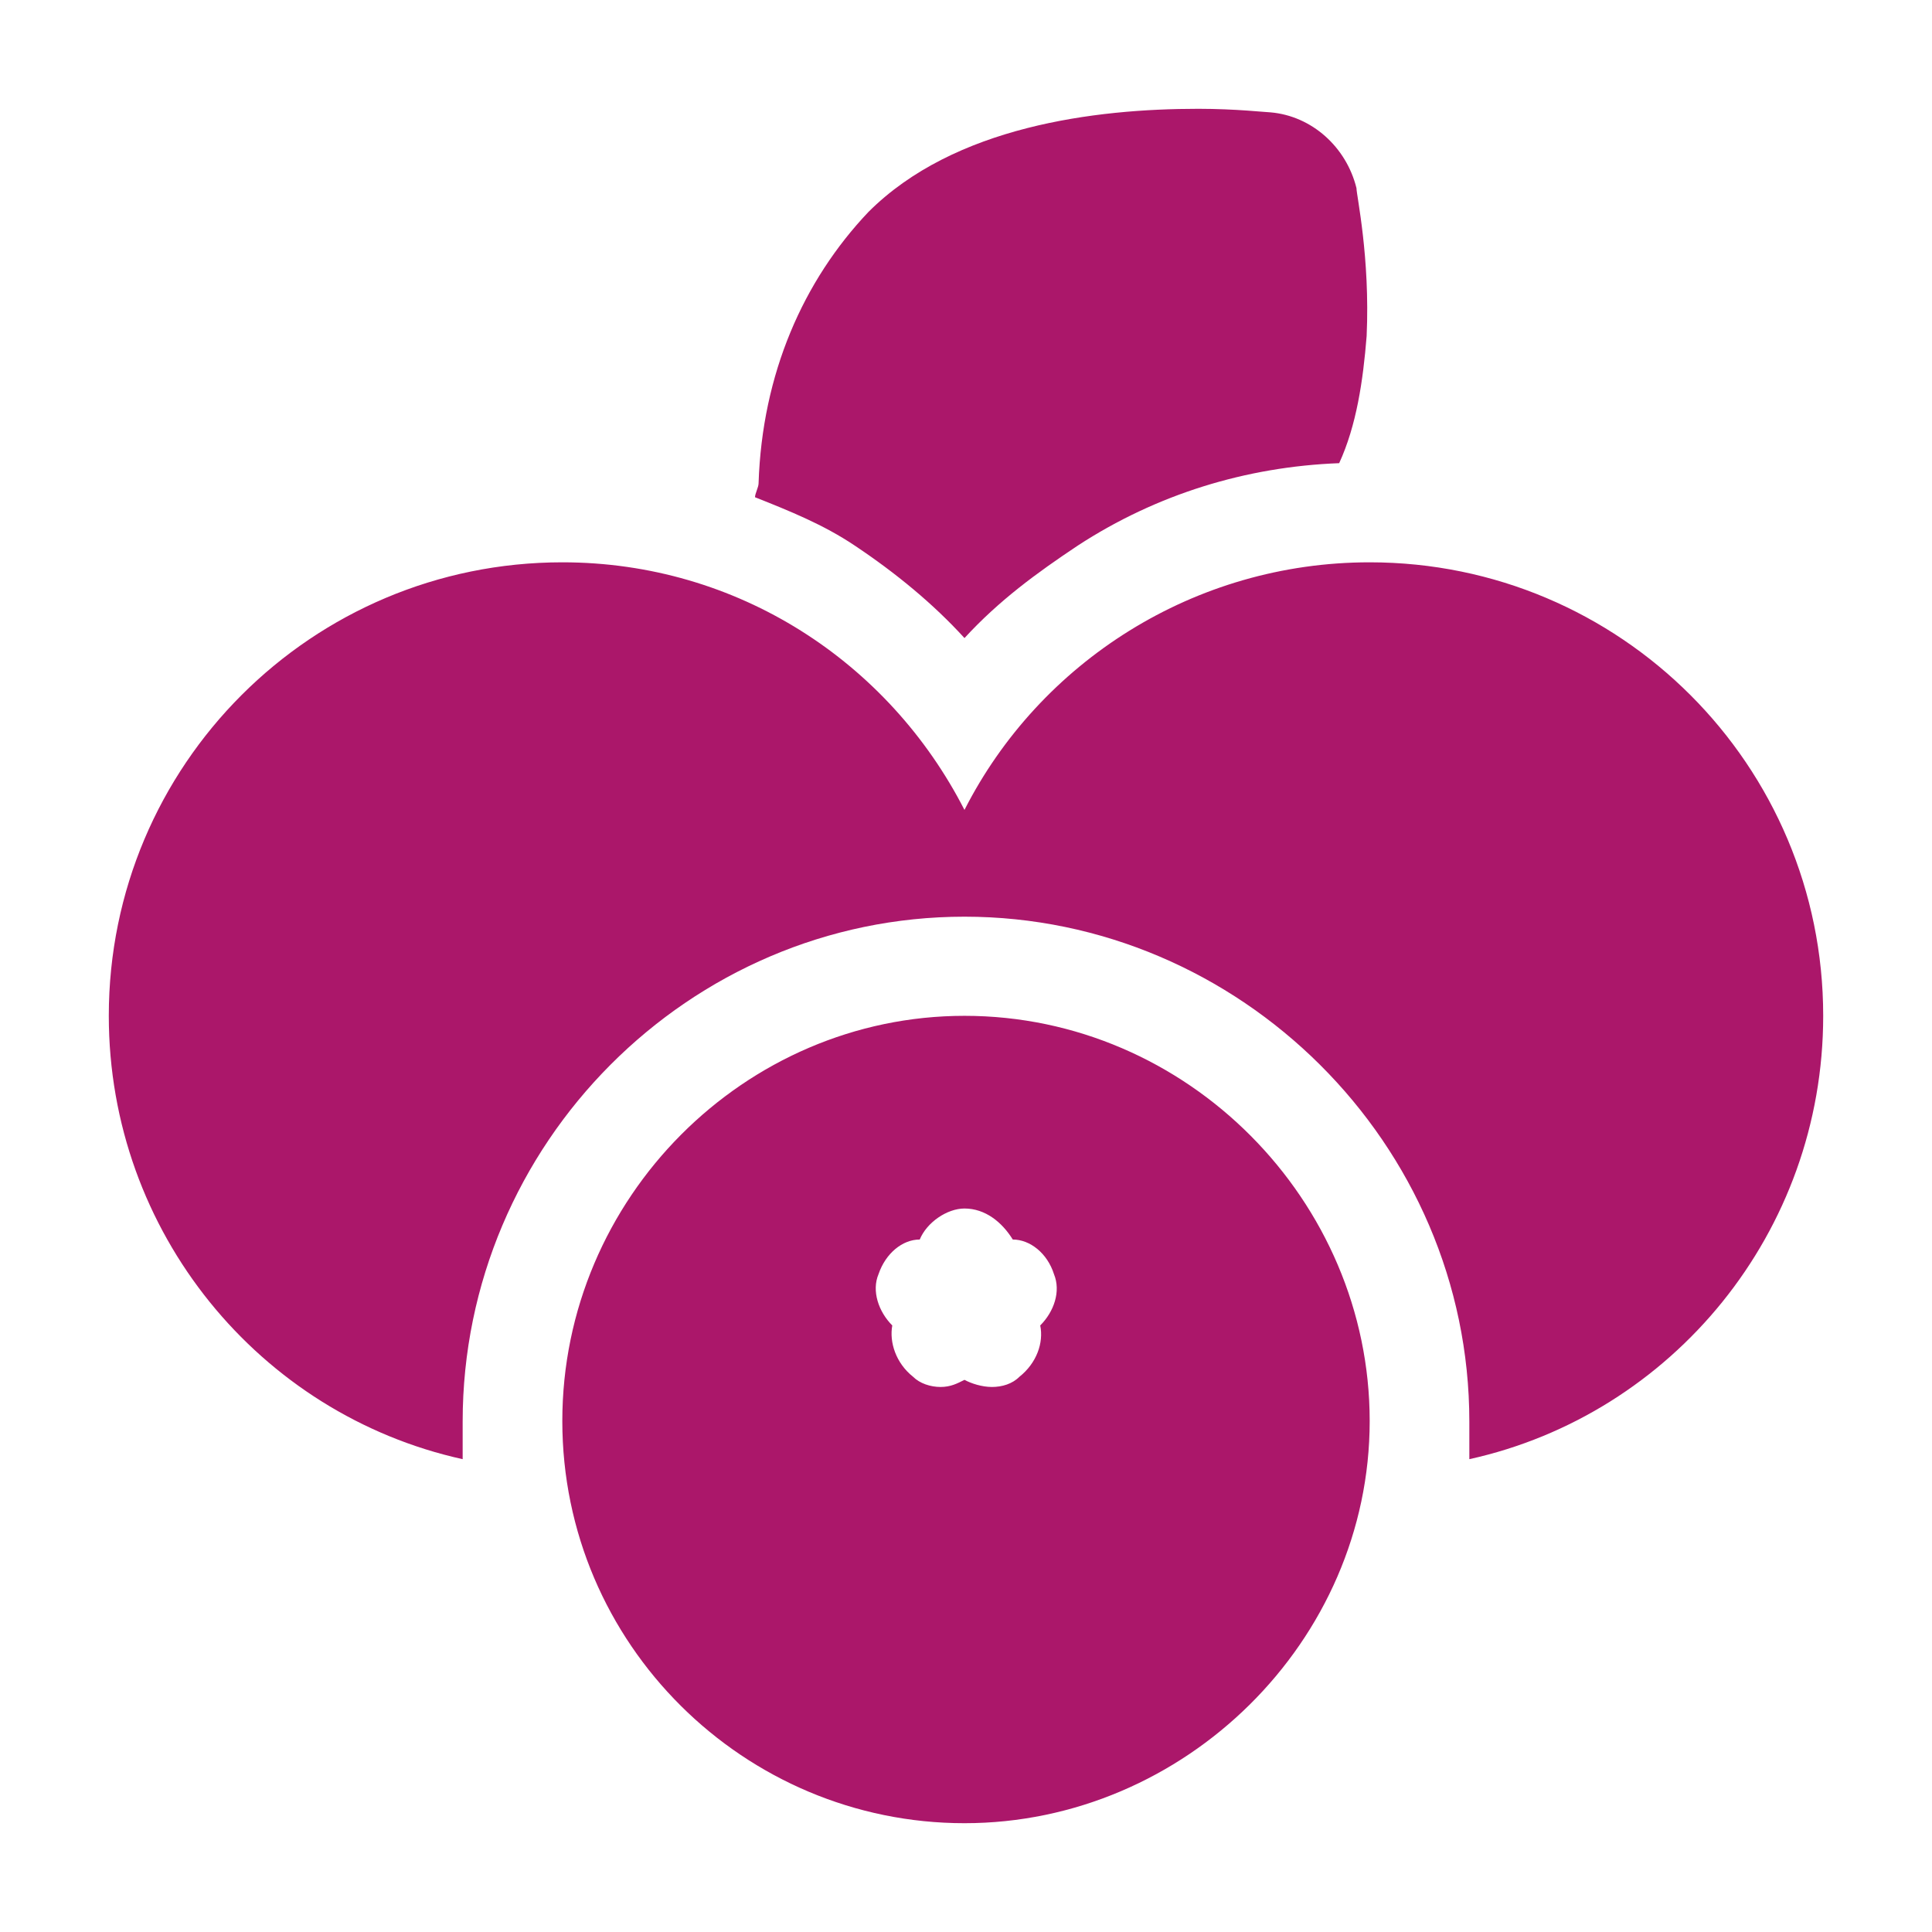
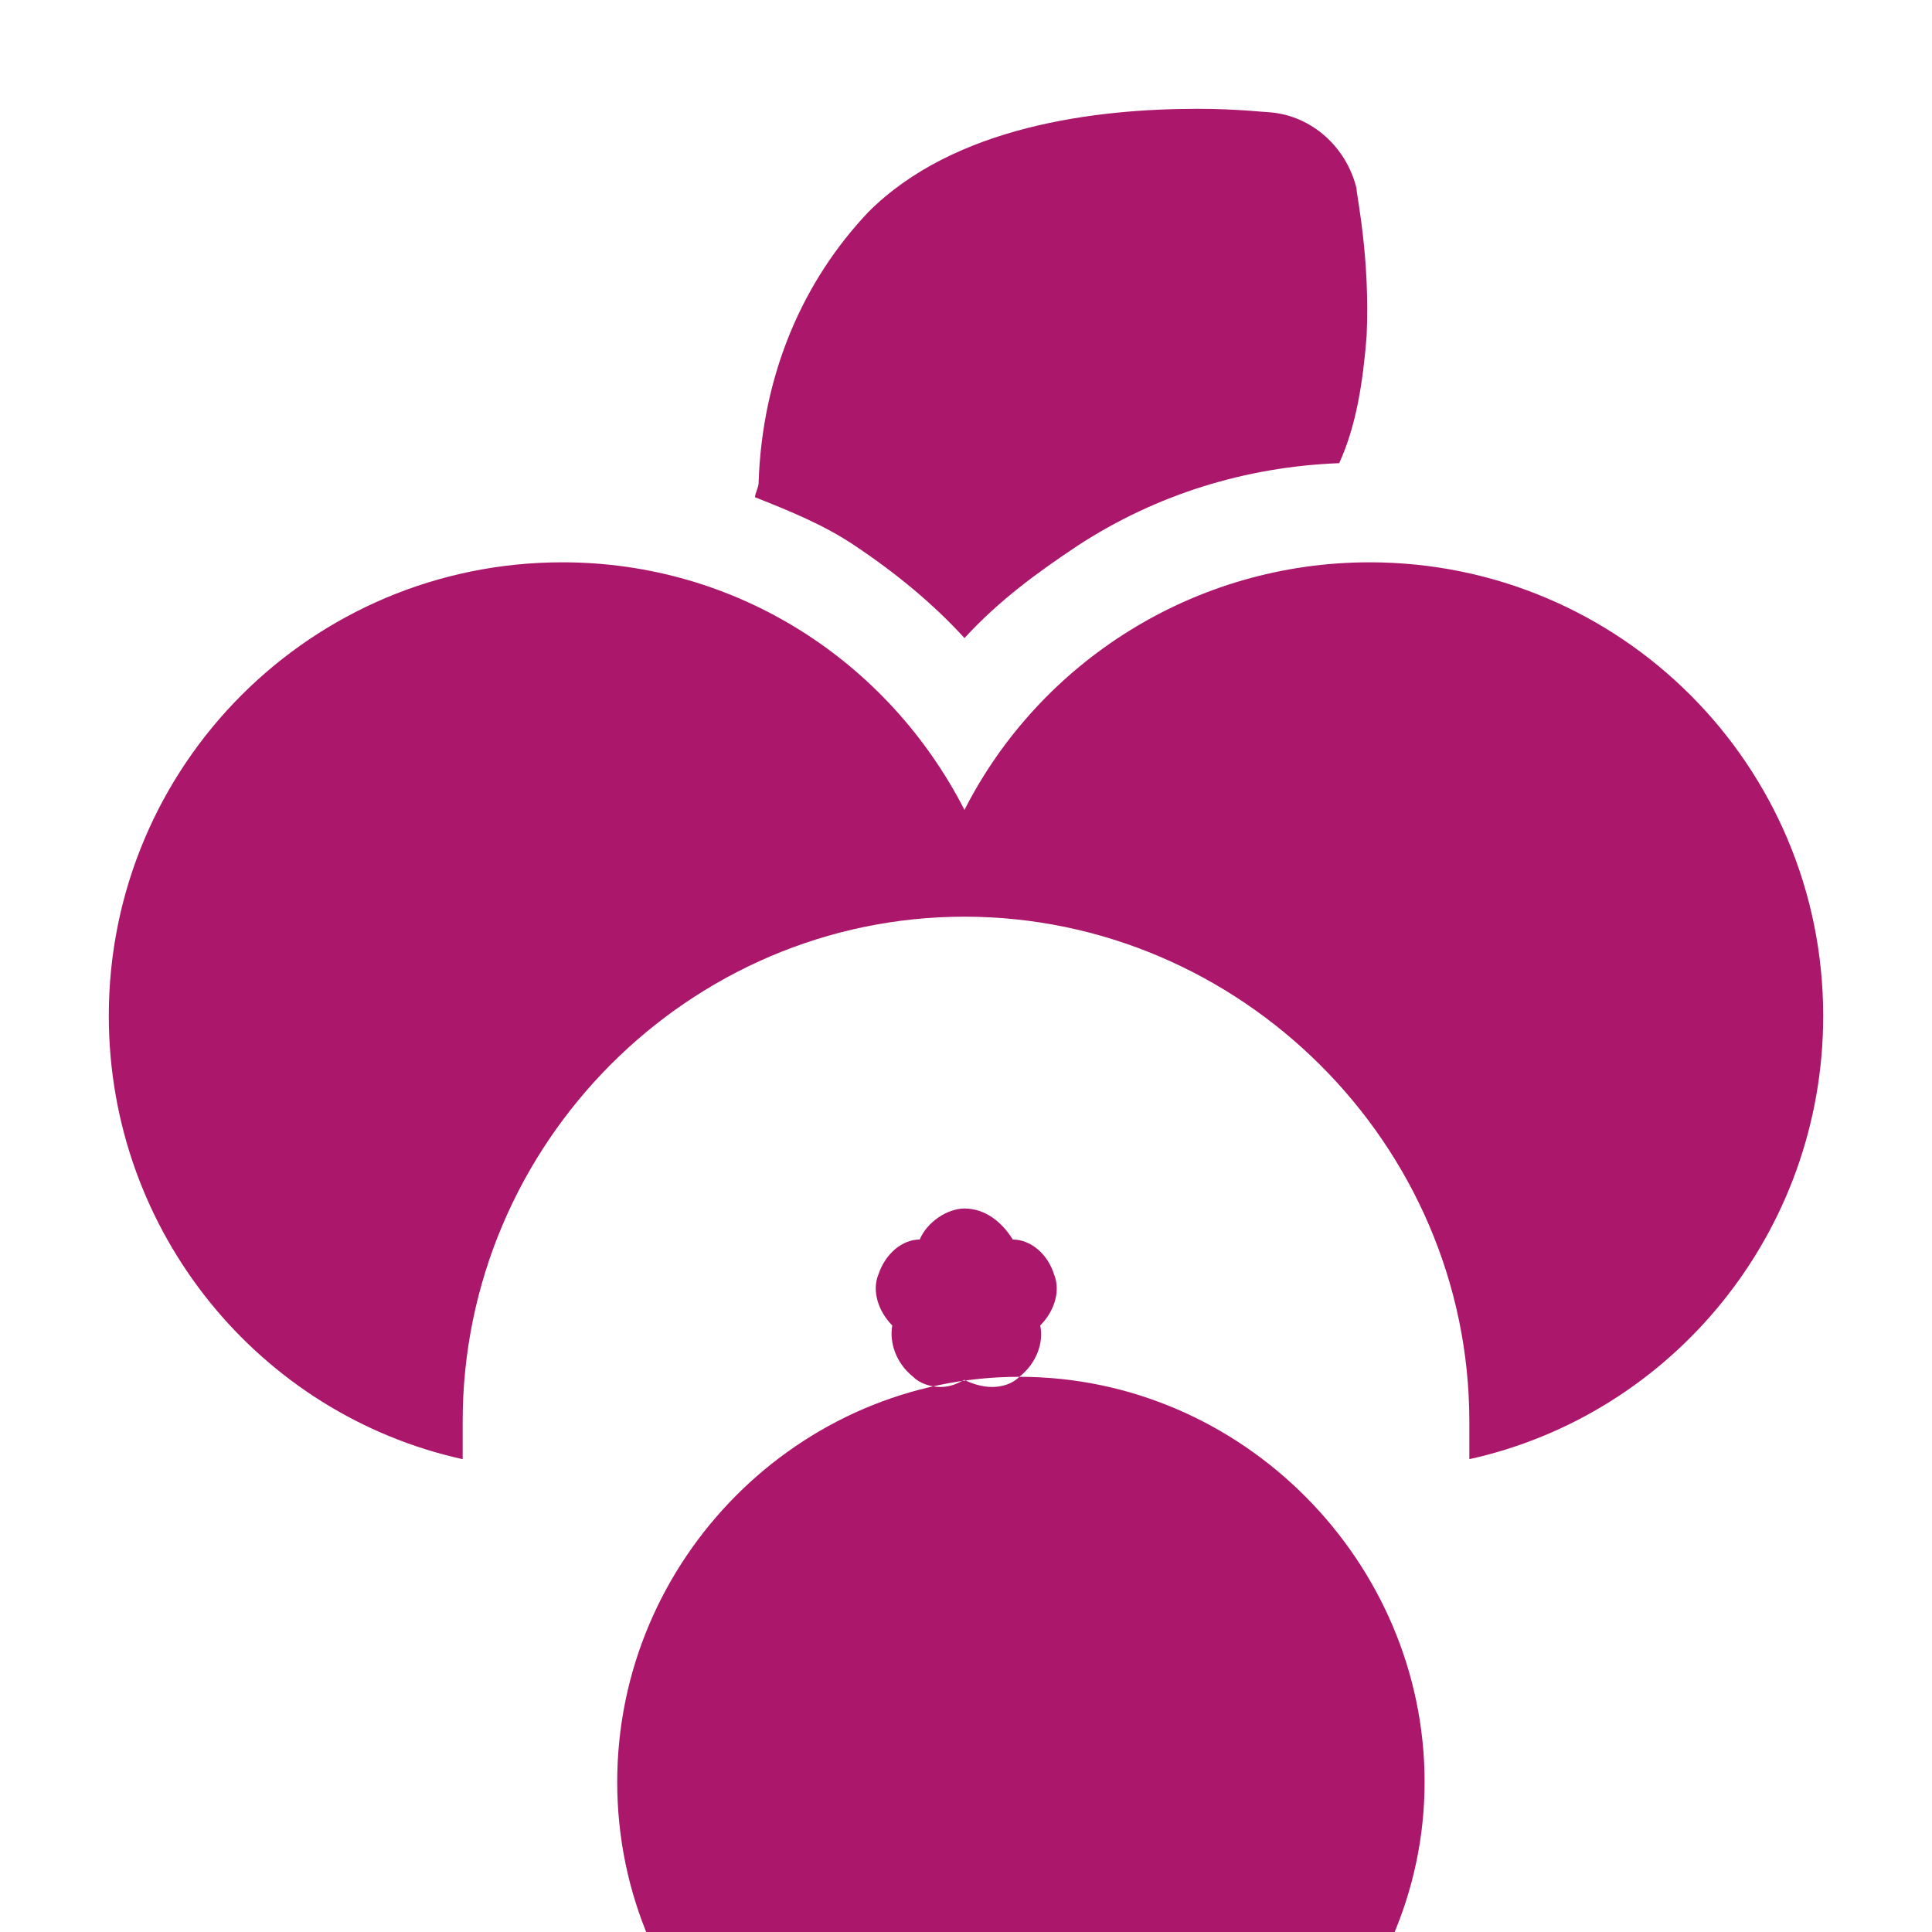
<svg xmlns="http://www.w3.org/2000/svg" viewBox="0 0 38 38" data-name="Layer 1" id="a">
-   <path stroke-width="0" fill="#ab176a" d="M18.97,12.55c.68-.74,1.42-1.28,2.23-1.82,1.55-1.01,3.31-1.55,5.14-1.62.34-.74.47-1.62.54-2.5.07-1.55-.2-2.77-.2-2.91-.2-.81-.88-1.42-1.69-1.49-.07,0-.68-.07-1.42-.07-2.03,0-4.8.34-6.49,2.03-1.28,1.35-2.09,3.18-2.16,5.34,0,.07-.07.2-.07.27.68.27,1.35.54,1.96.95.81.54,1.55,1.15,2.16,1.82ZM26.94,11.06c-3.45,0-6.49,1.96-7.97,4.87-1.49-2.91-4.46-4.87-7.91-4.87-4.93,0-8.92,3.99-8.92,8.92,0,4.26,2.97,7.84,6.96,8.72v-.74c0-5.47,4.46-9.93,9.87-9.93s9.93,4.46,9.93,9.93v.74c3.99-.88,6.96-4.46,6.96-8.72,0-4.93-3.99-8.92-8.92-8.92ZM20.05,27.08c-.14.14-.34.2-.54.2s-.41-.07-.54-.14c-.14.07-.27.14-.47.14s-.41-.07-.54-.2c-.34-.27-.47-.68-.41-1.01-.27-.27-.41-.68-.27-1.01.14-.41.47-.68.81-.68.14-.34.54-.61.88-.61.41,0,.74.27.95.61.34,0,.68.27.81.68.14.34,0,.74-.27,1.01.07.34-.07.74-.41,1.01ZM18.97,19.98c-4.32,0-7.91,3.58-7.91,7.97s3.58,7.91,7.91,7.91,7.97-3.58,7.97-7.91-3.58-7.97-7.97-7.97Z" />
+   <path stroke-width="0" fill="#ab176a" d="M18.97,12.55c.68-.74,1.42-1.28,2.23-1.82,1.55-1.01,3.31-1.55,5.14-1.62.34-.74.47-1.62.54-2.5.07-1.55-.2-2.77-.2-2.91-.2-.81-.88-1.42-1.69-1.49-.07,0-.68-.07-1.42-.07-2.03,0-4.8.34-6.49,2.03-1.28,1.35-2.09,3.18-2.16,5.34,0,.07-.07.2-.07.27.68.27,1.35.54,1.96.95.81.54,1.55,1.15,2.16,1.82ZM26.94,11.06c-3.45,0-6.49,1.96-7.97,4.87-1.49-2.91-4.46-4.87-7.91-4.87-4.93,0-8.92,3.99-8.92,8.92,0,4.26,2.97,7.84,6.96,8.72v-.74c0-5.47,4.46-9.93,9.87-9.93s9.93,4.46,9.93,9.93v.74c3.99-.88,6.96-4.46,6.96-8.72,0-4.93-3.99-8.92-8.92-8.92ZM20.05,27.08c-.14.14-.34.2-.54.2s-.41-.07-.54-.14c-.14.07-.27.14-.47.14s-.41-.07-.54-.2c-.34-.27-.47-.68-.41-1.01-.27-.27-.41-.68-.27-1.01.14-.41.47-.68.81-.68.14-.34.54-.61.88-.61.41,0,.74.27.95.61.34,0,.68.27.81.68.14.34,0,.74-.27,1.01.07.34-.07.74-.41,1.01Zc-4.32,0-7.91,3.58-7.91,7.97s3.58,7.91,7.91,7.91,7.97-3.58,7.97-7.91-3.58-7.97-7.97-7.97Z" />
</svg>